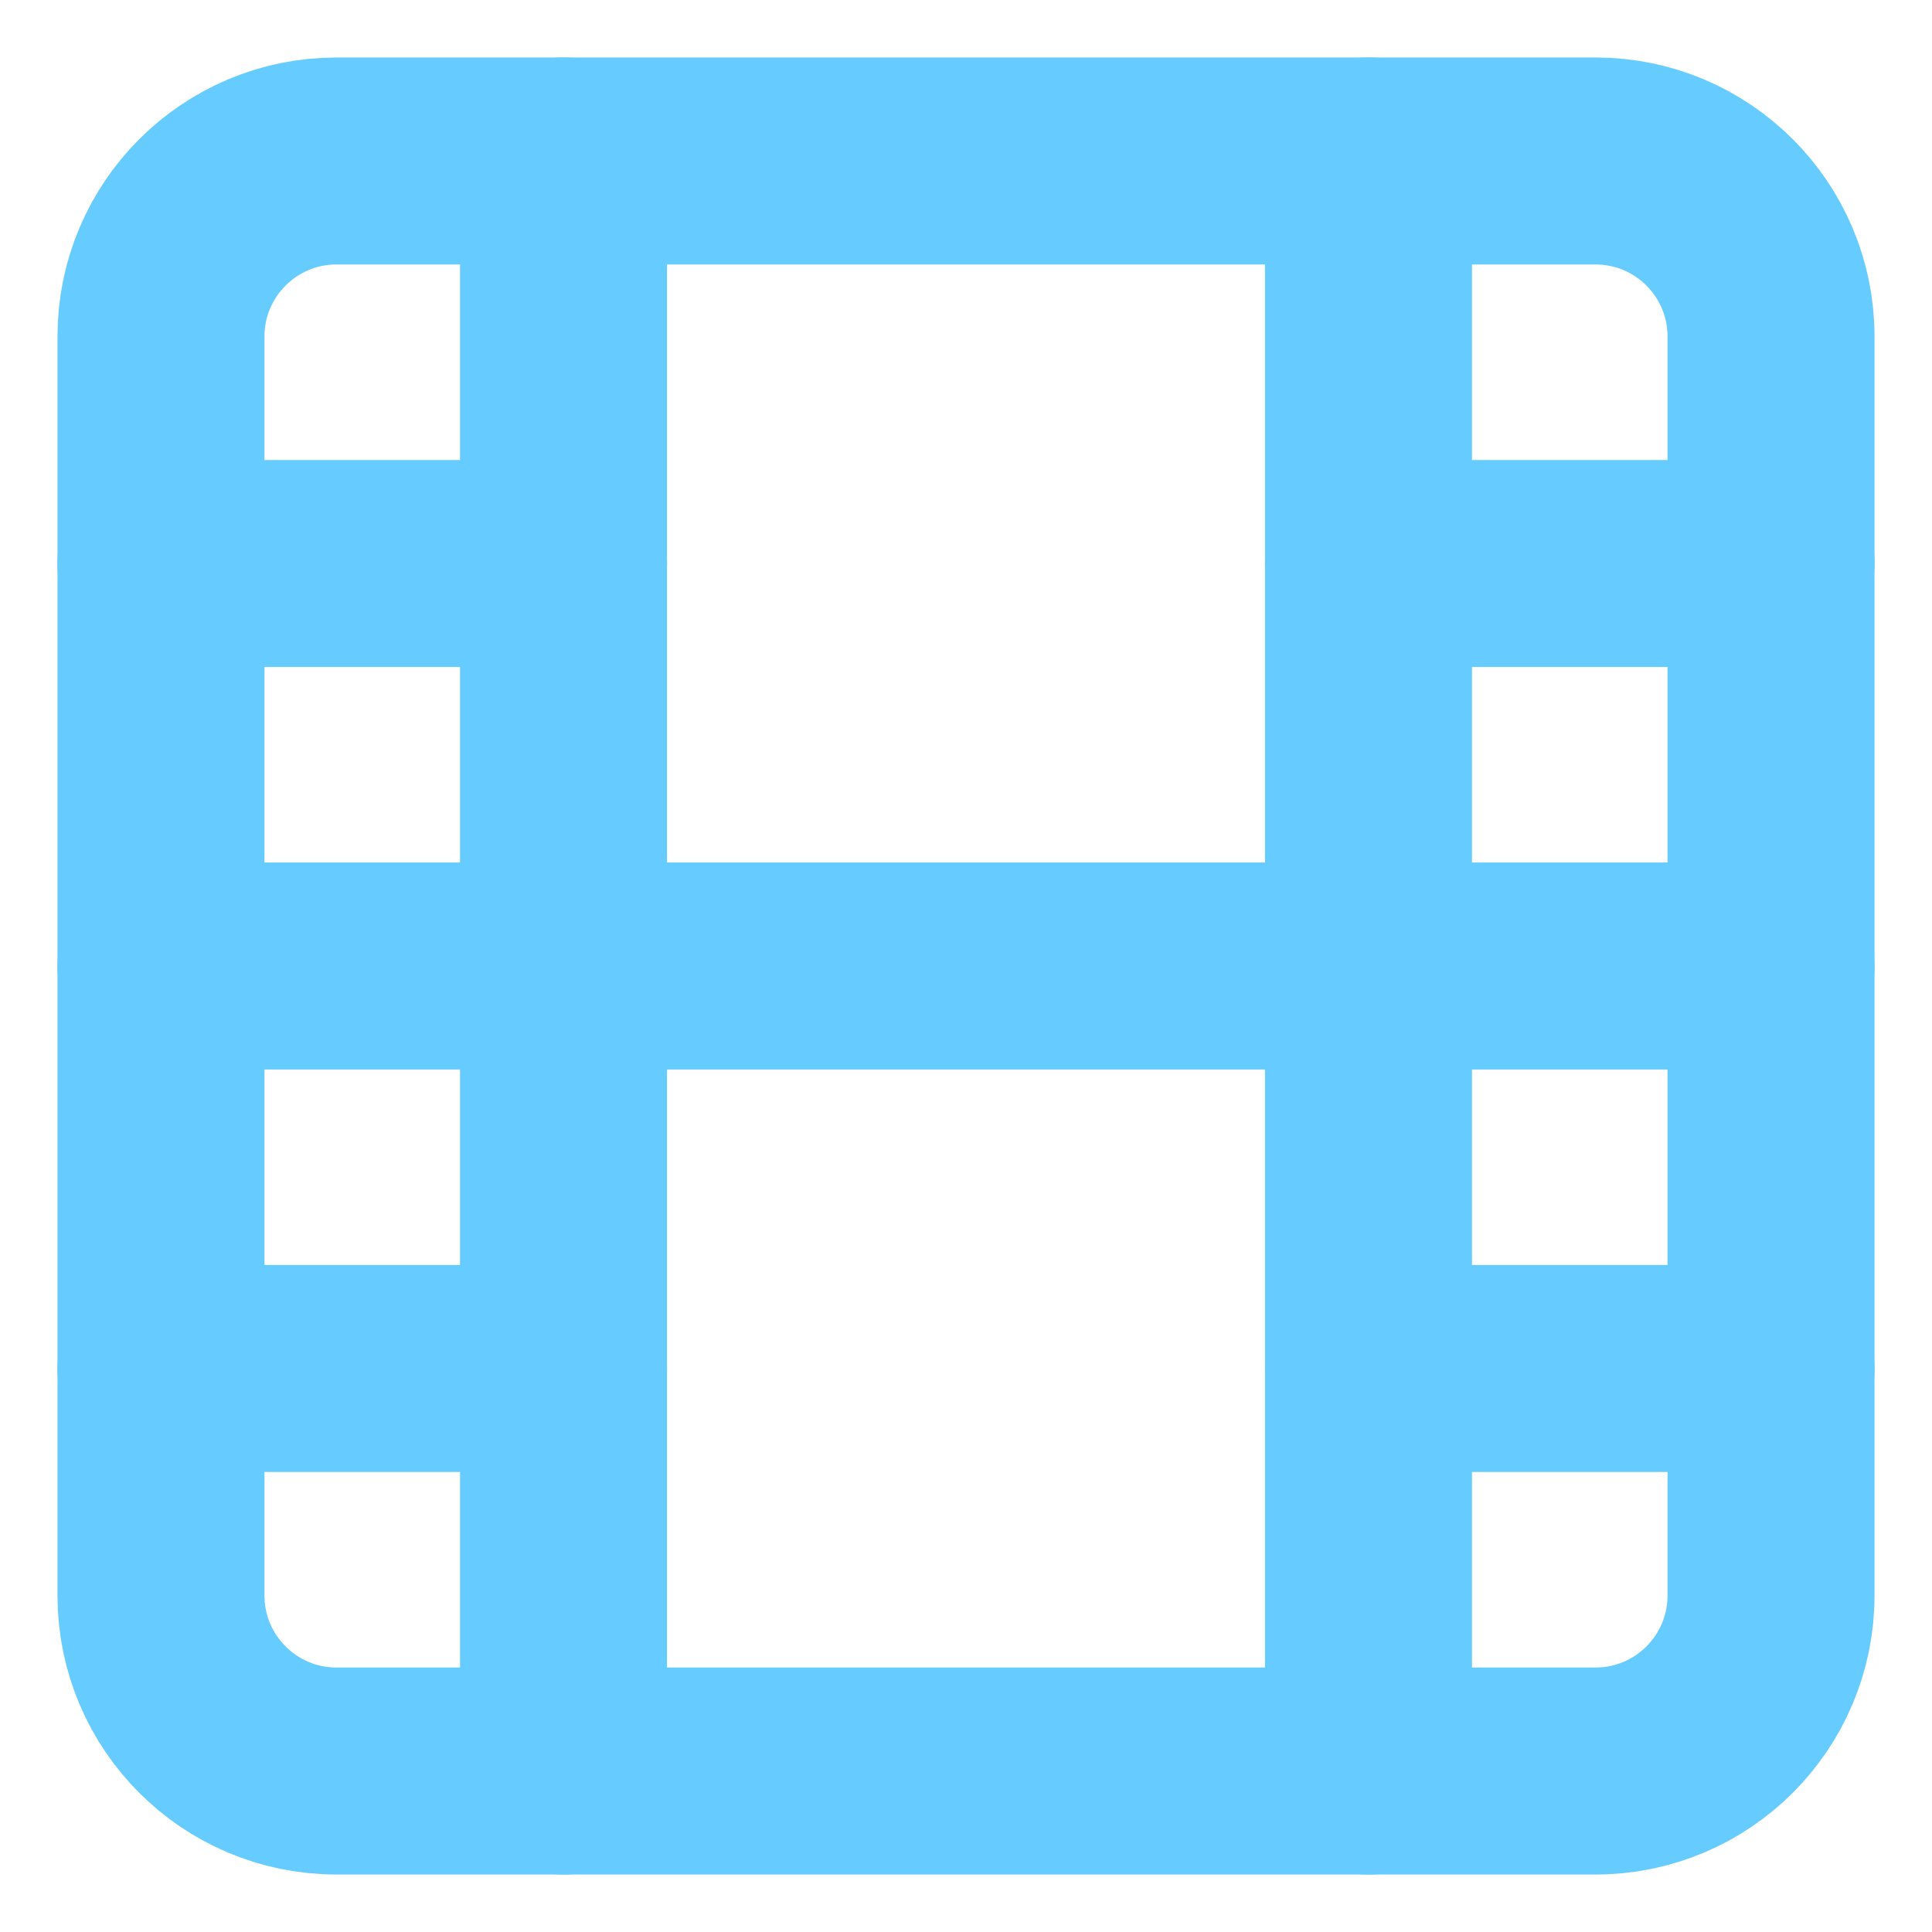
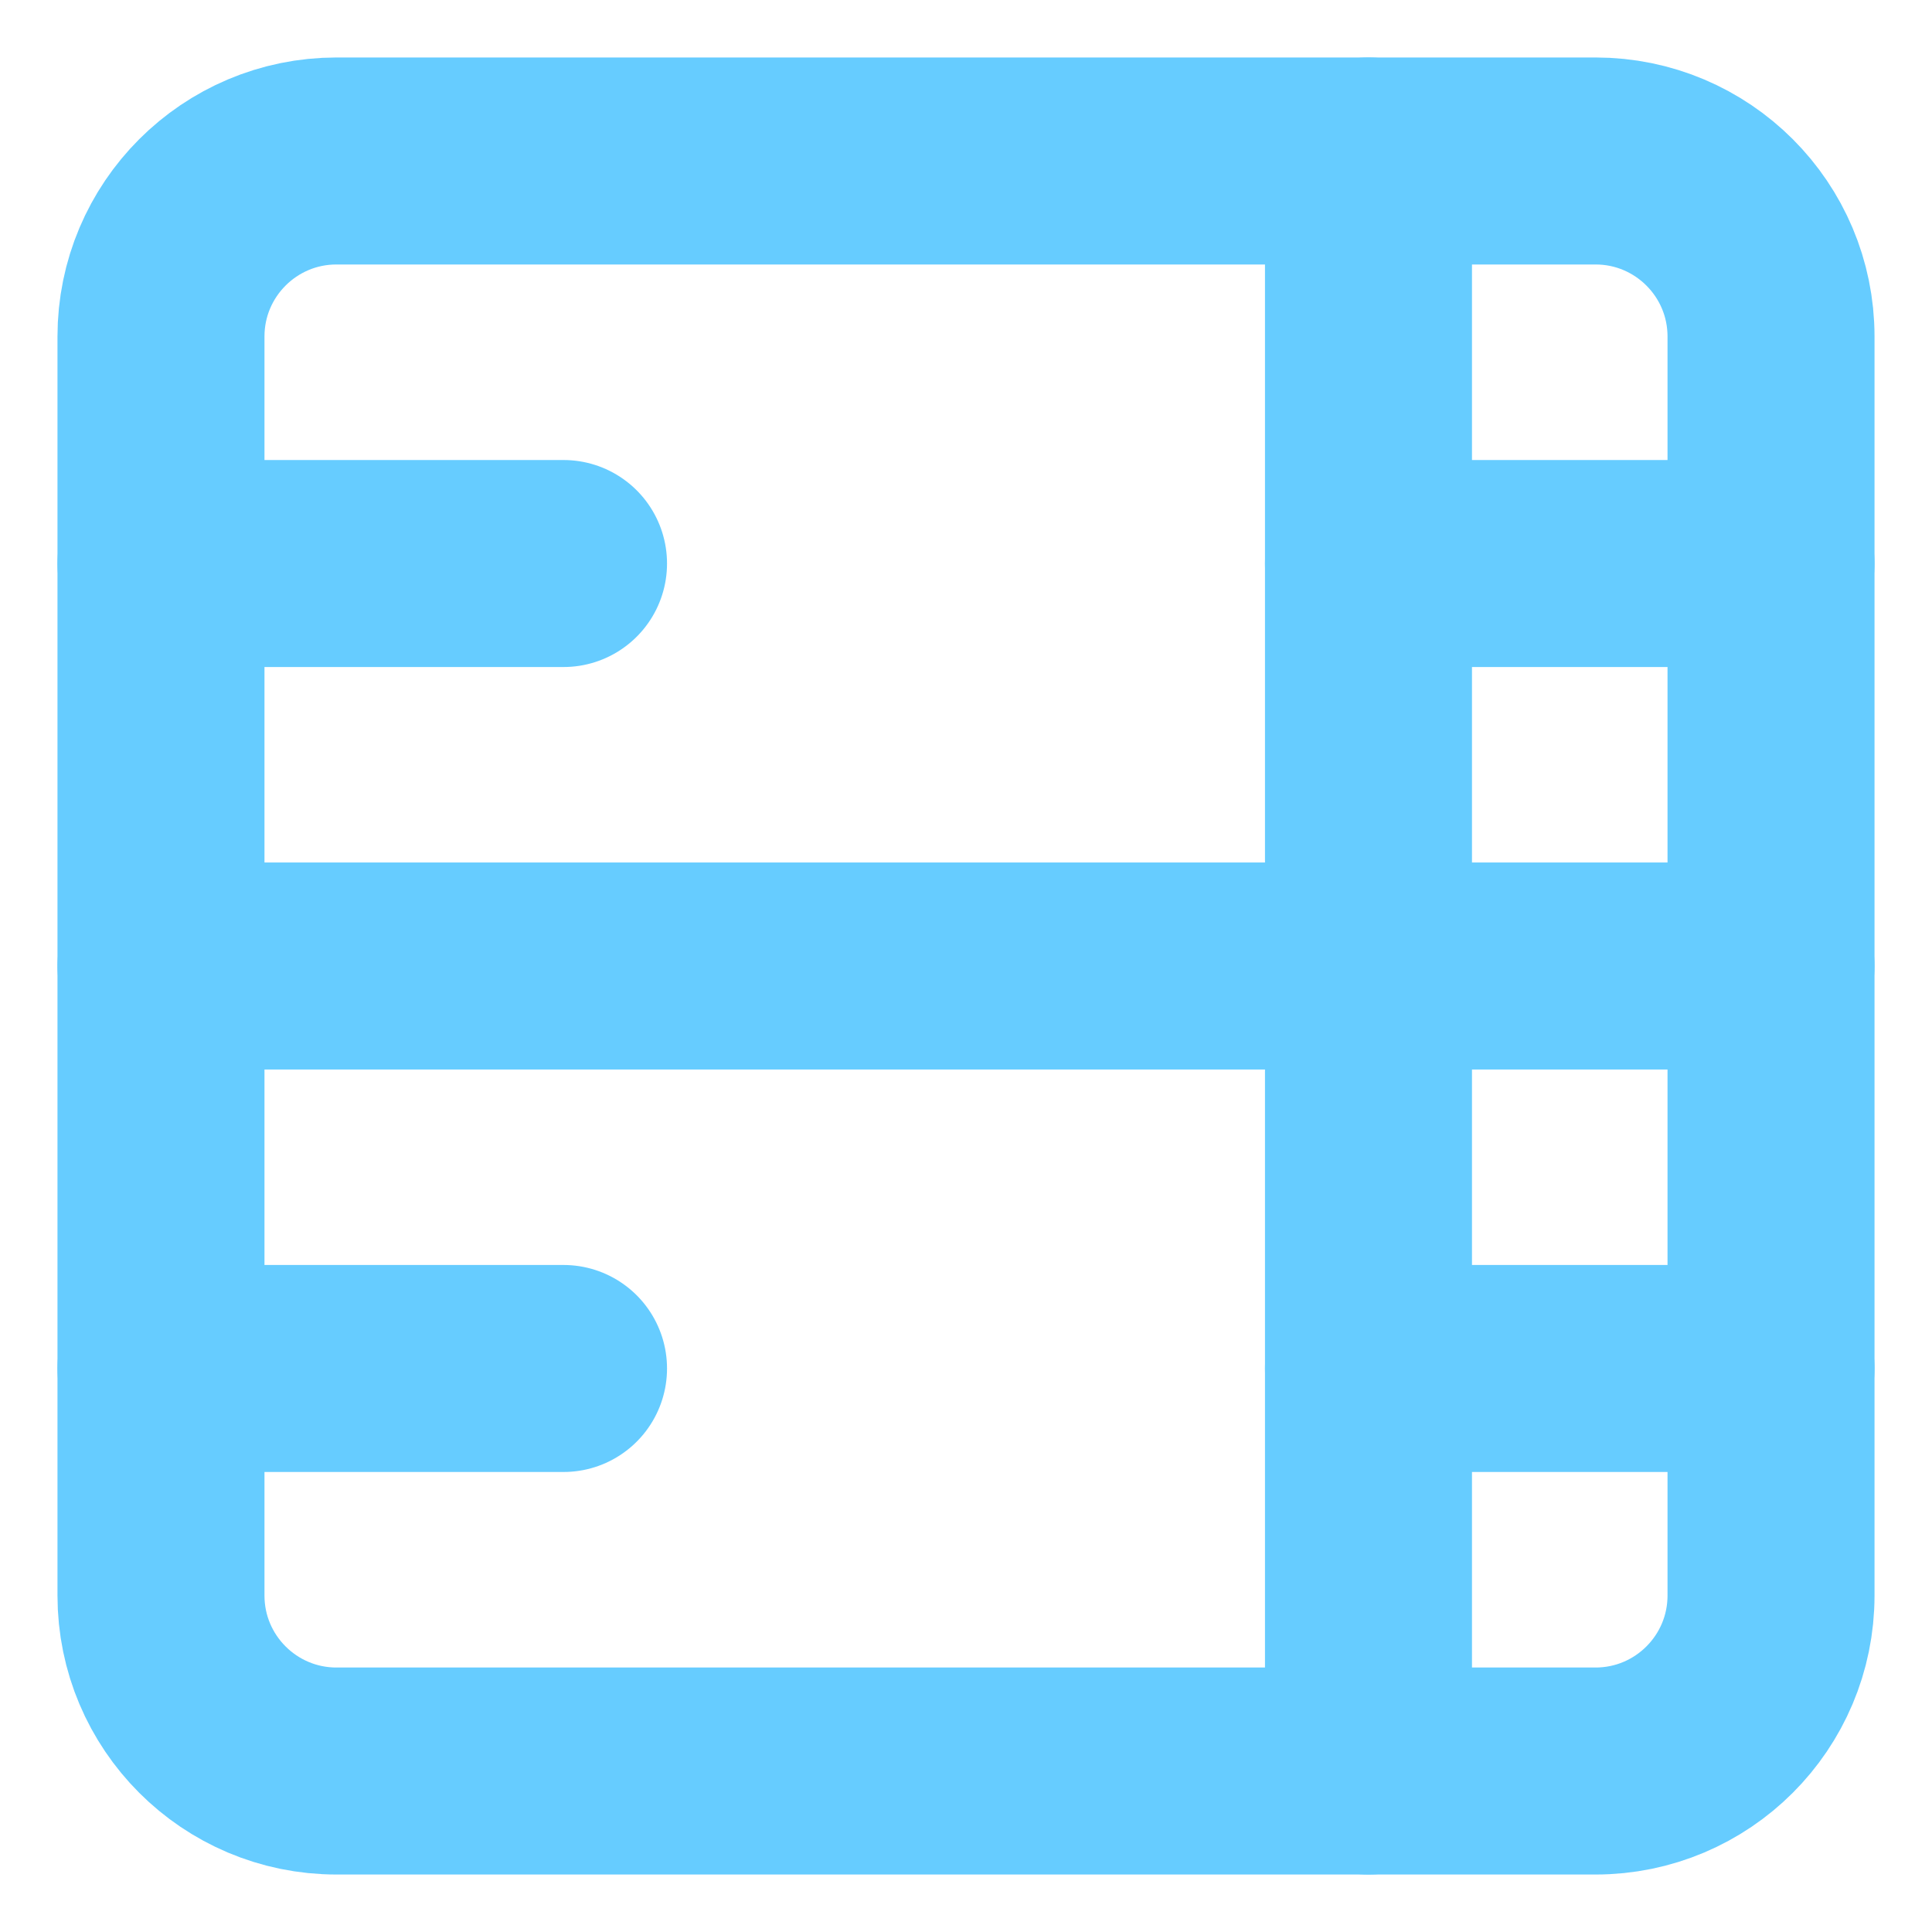
<svg xmlns="http://www.w3.org/2000/svg" width="28" height="28" viewBox="0 0 28 28" fill="none">
  <path d="M23.123 2.333H4.877C3.472 2.333 2.333 3.472 2.333 4.877V23.123C2.333 24.528 3.472 25.667 4.877 25.667H23.123C24.528 25.667 25.667 24.528 25.667 23.123V4.877C25.667 3.472 24.528 2.333 23.123 2.333Z" stroke="#66CCFF" stroke-width="3" stroke-linecap="round" stroke-linejoin="round" />
-   <path d="M8.167 2.333V25.667" stroke="#66CCFF" stroke-width="3" stroke-linecap="round" stroke-linejoin="round" />
  <path d="M19.833 2.333V25.667" stroke="#66CCFF" stroke-width="3" stroke-linecap="round" stroke-linejoin="round" />
  <path d="M2.333 14H25.667" stroke="#66CCFF" stroke-width="3" stroke-linecap="round" stroke-linejoin="round" />
  <path d="M2.333 8.167H8.167" stroke="#66CCFF" stroke-width="3" stroke-linecap="round" stroke-linejoin="round" />
  <path d="M2.333 19.833H8.167" stroke="#66CCFF" stroke-width="3" stroke-linecap="round" stroke-linejoin="round" />
  <path d="M19.833 19.833H25.667" stroke="#66CCFF" stroke-width="3" stroke-linecap="round" stroke-linejoin="round" />
  <path d="M19.833 8.167H25.667" stroke="#66CCFF" stroke-width="3" stroke-linecap="round" stroke-linejoin="round" />
</svg>